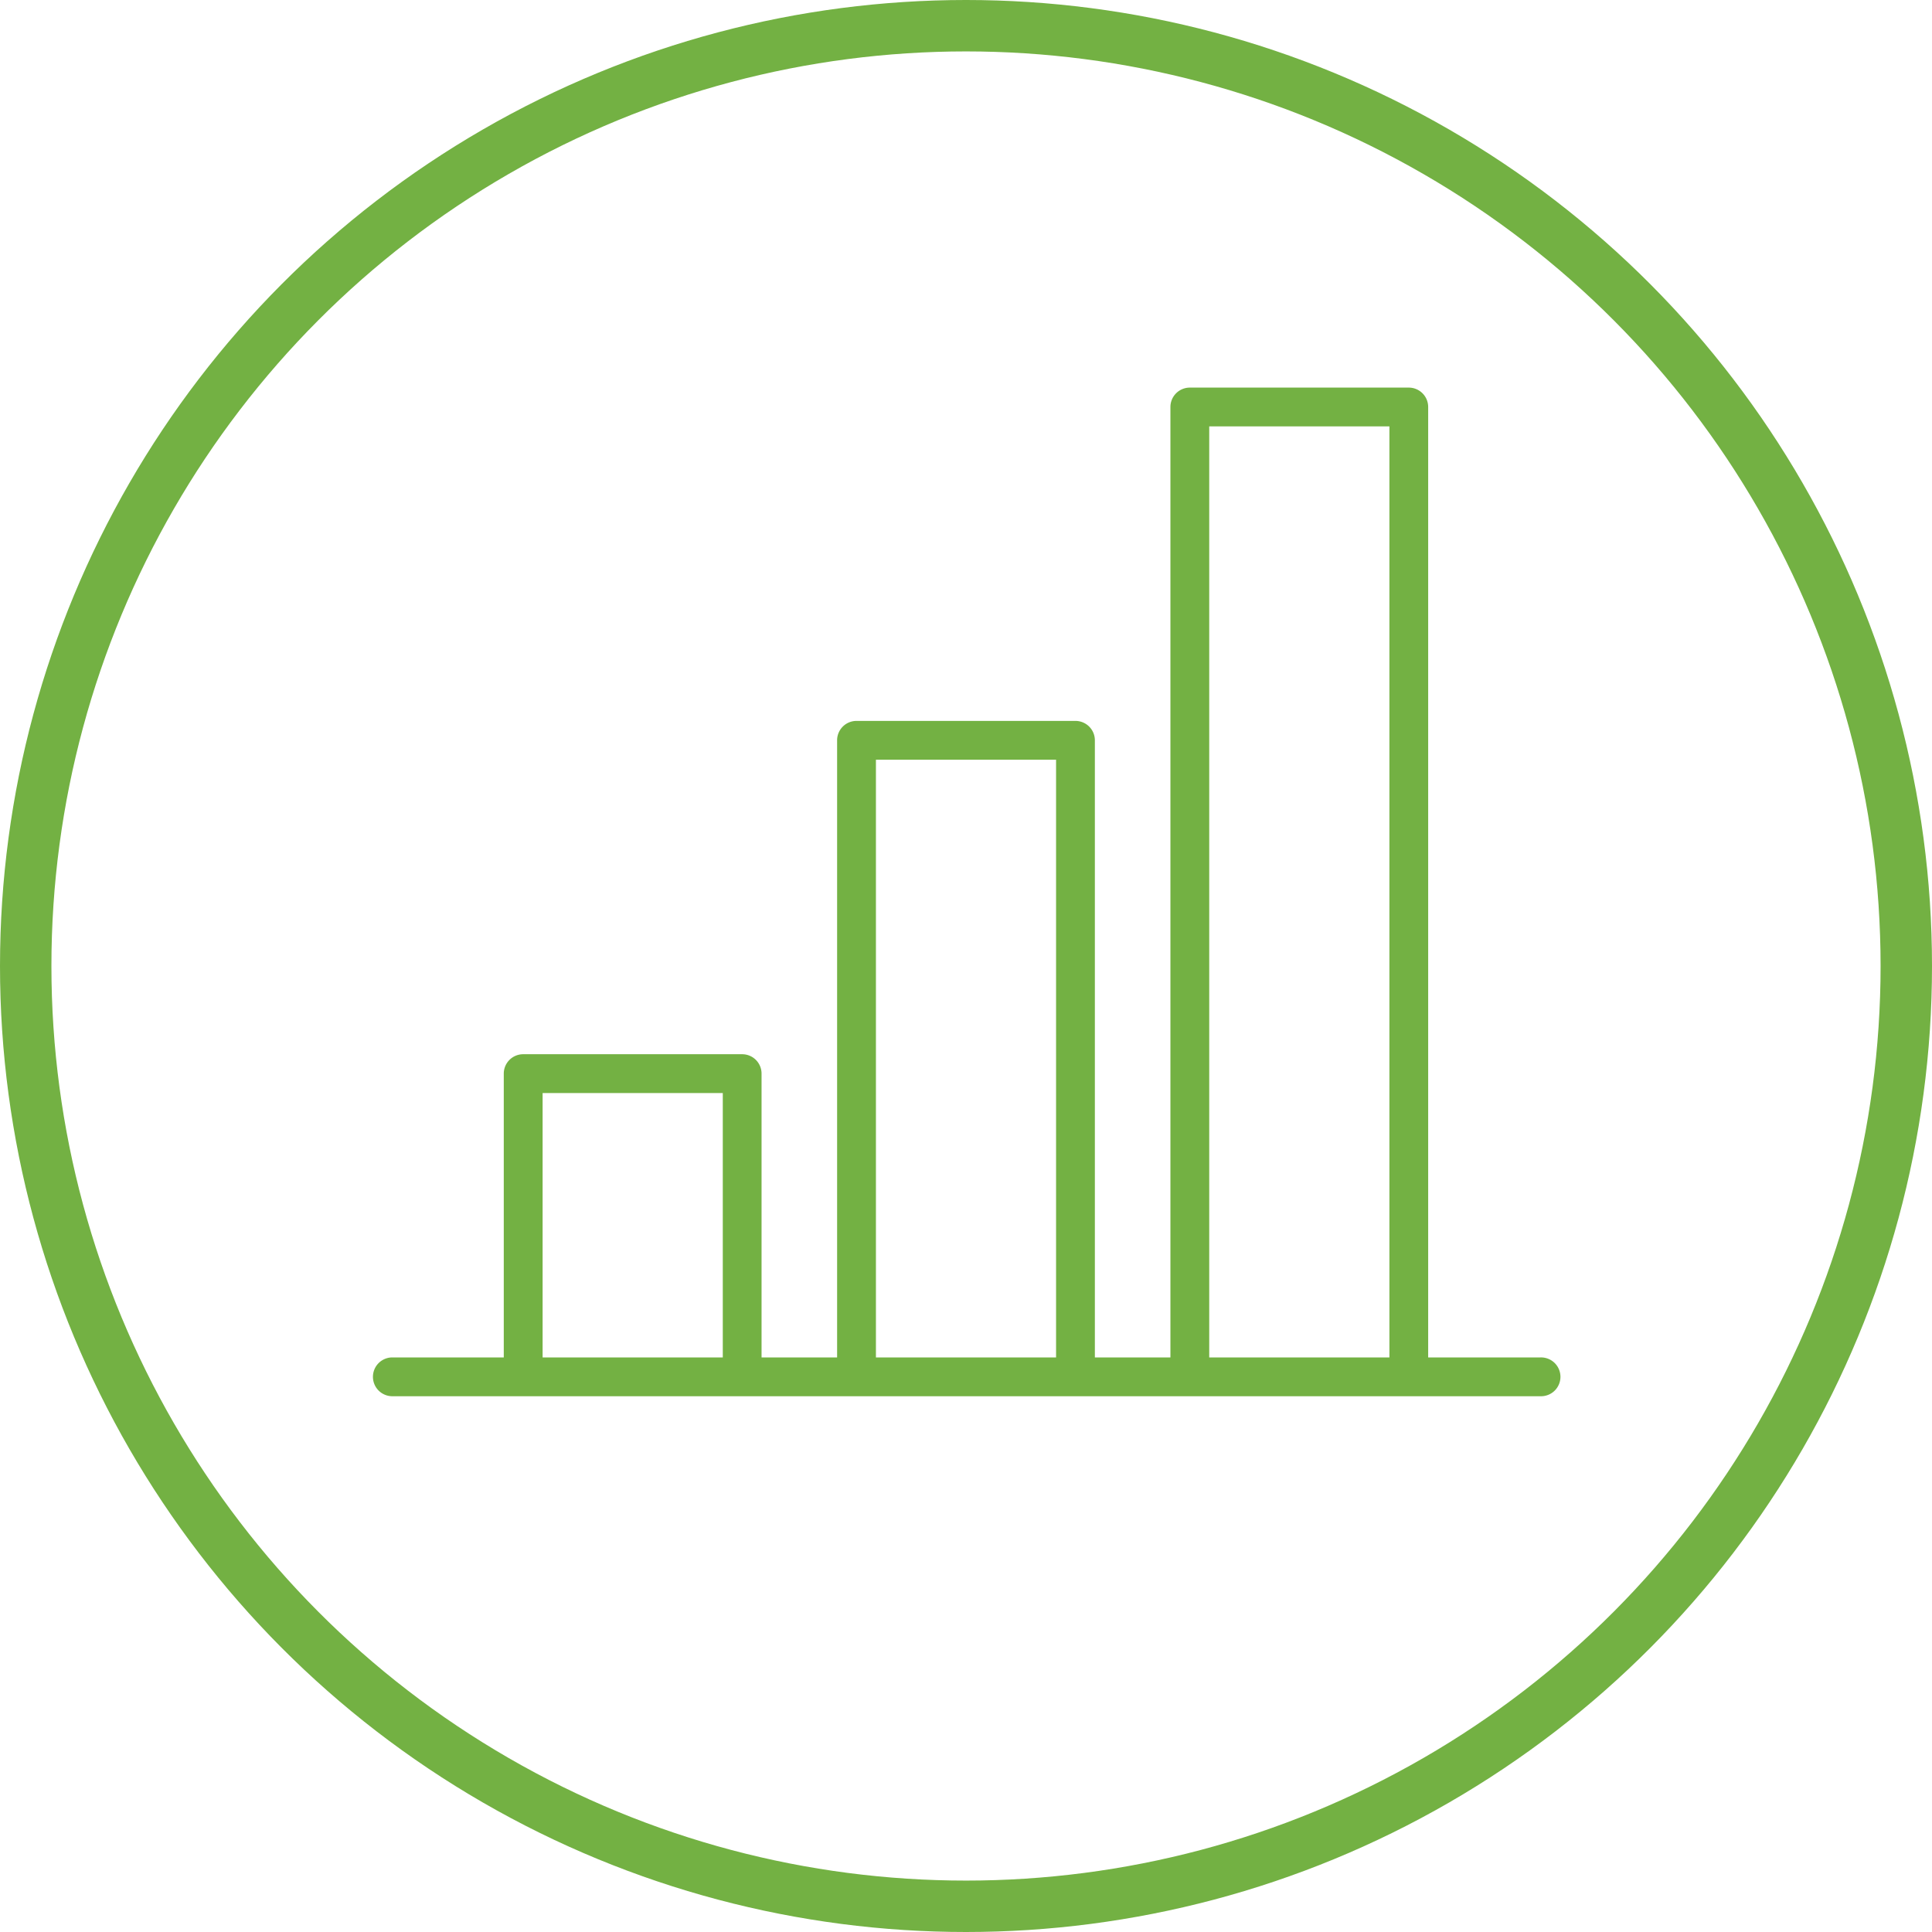
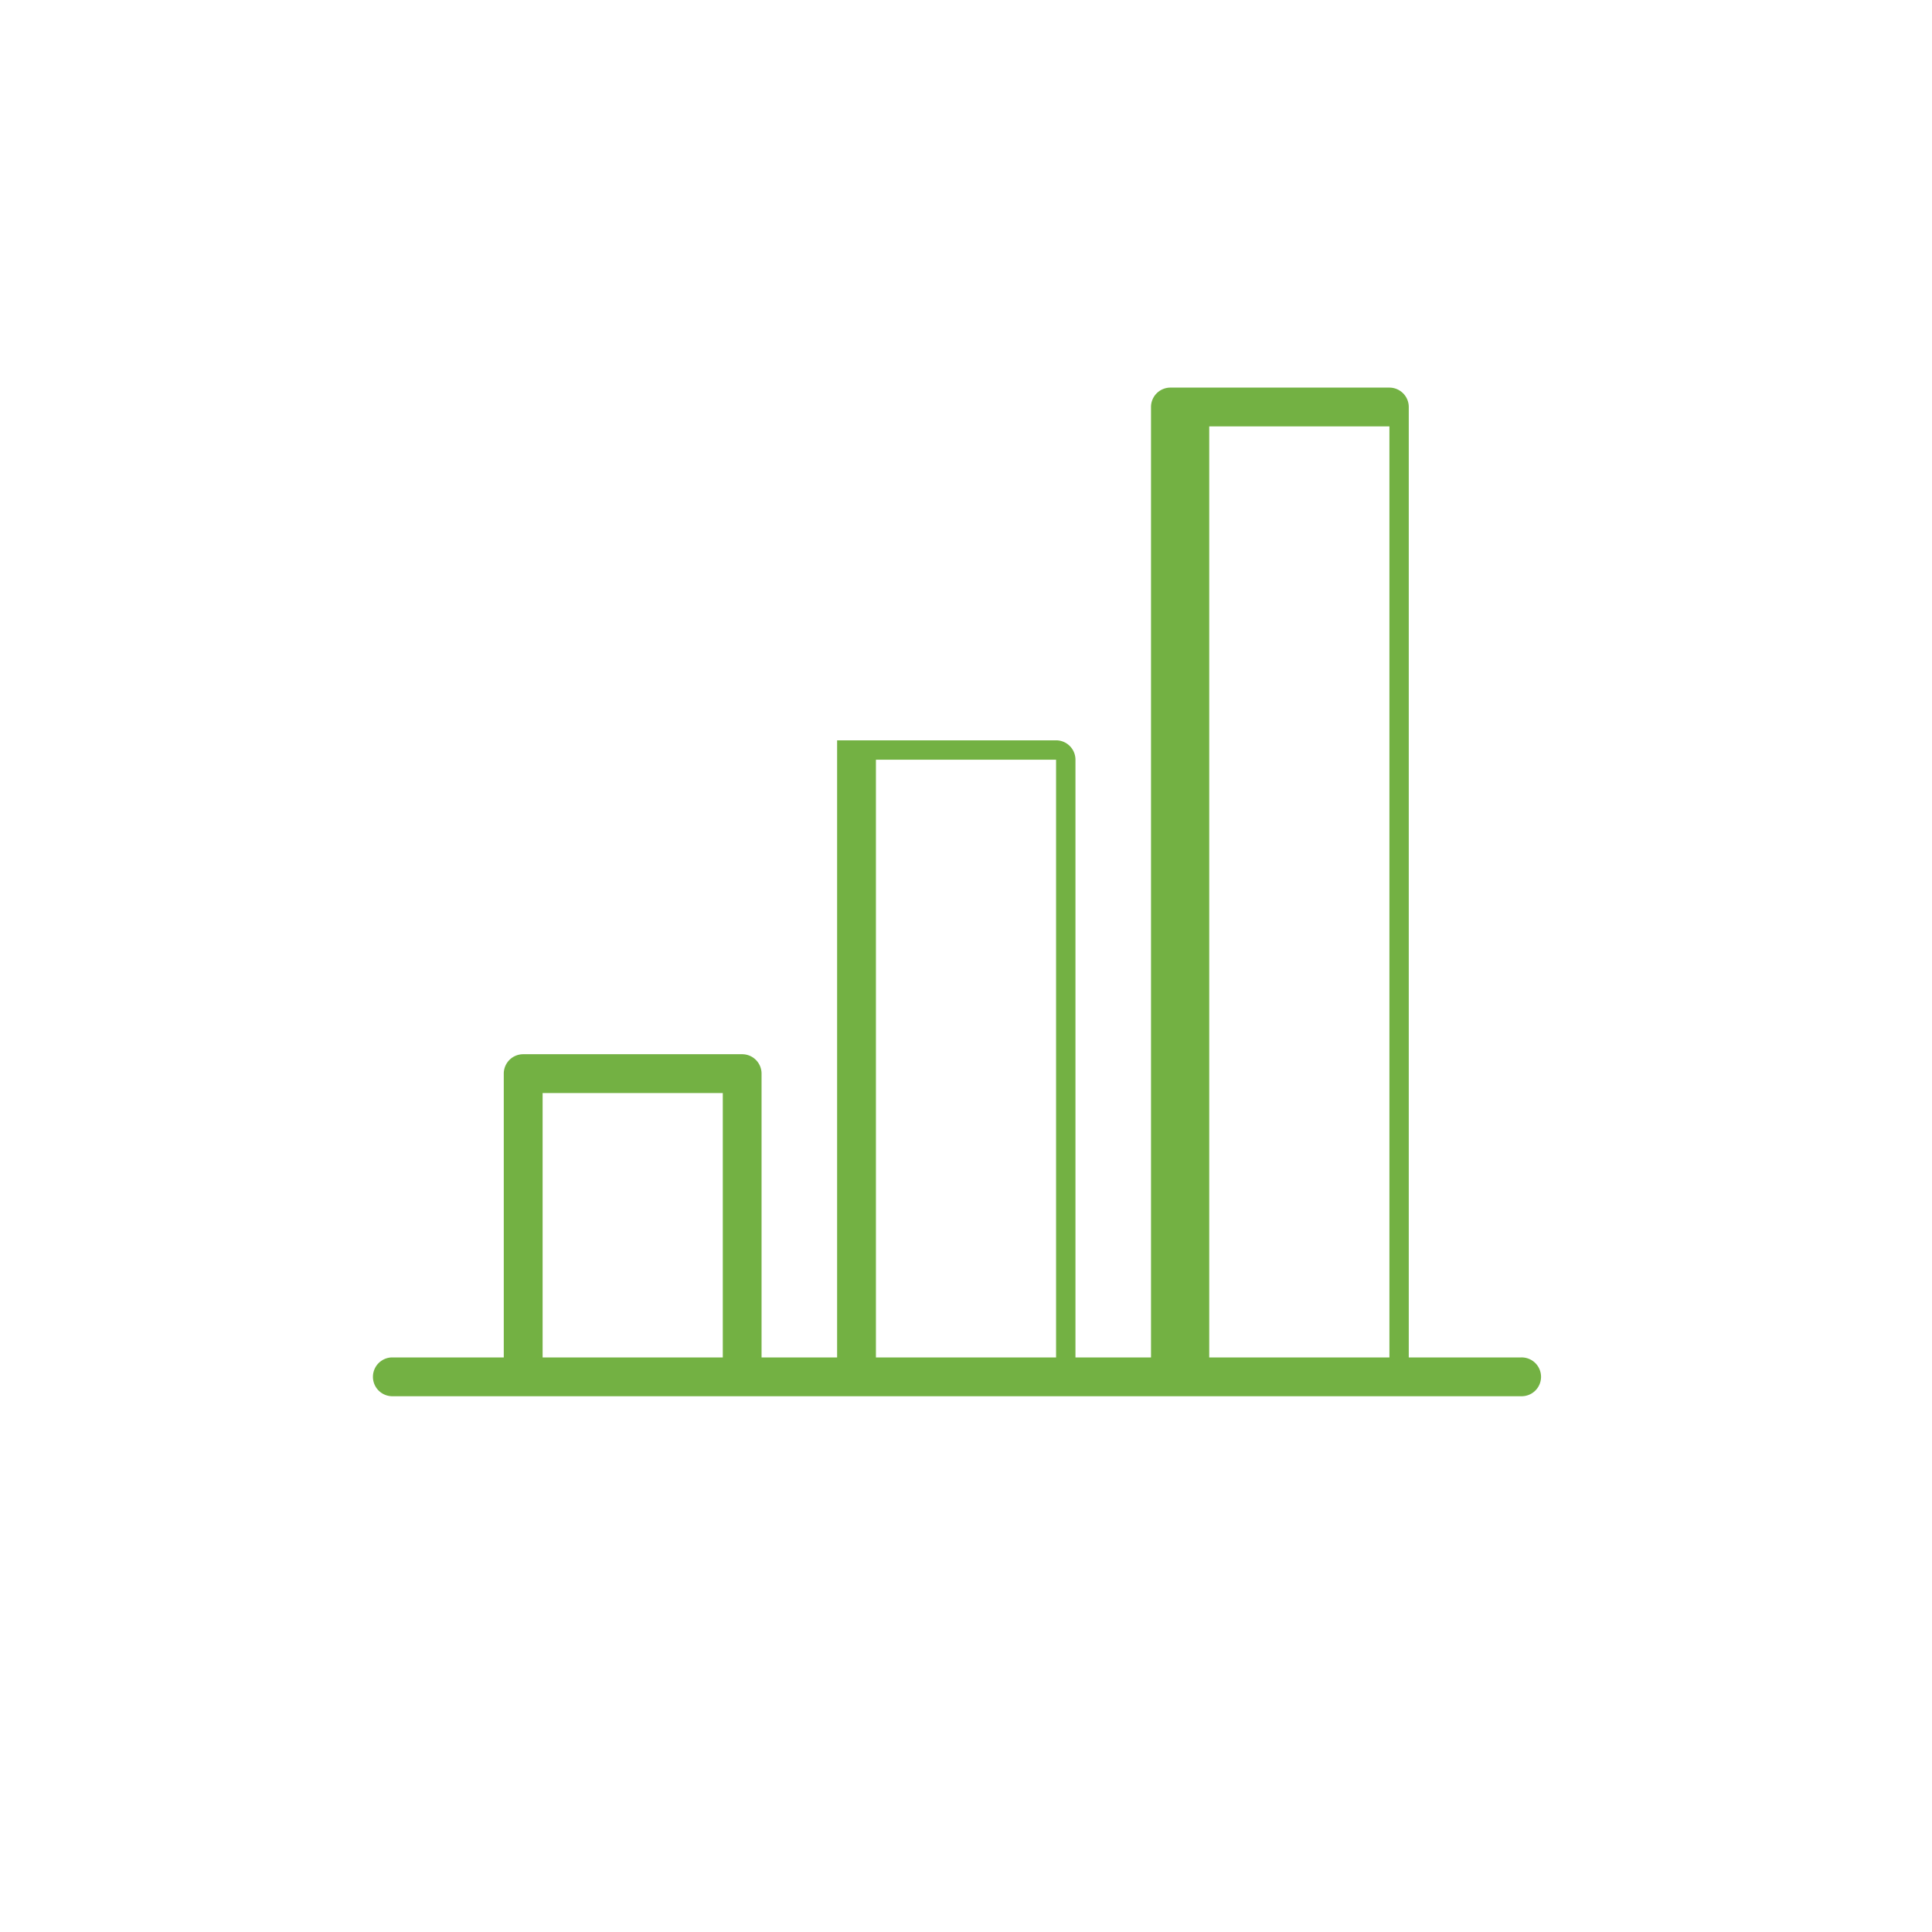
<svg xmlns="http://www.w3.org/2000/svg" width="75.156" height="75.156" viewBox="0 0 75.156 75.156">
  <g id="Group_14289" data-name="Group 14289" transform="translate(-993 -1681.216)">
    <g id="Ellipse_45" data-name="Ellipse 45" transform="translate(993 1681.216)" fill="none" stroke="#73b143" stroke-width="2">
-       <circle cx="37.578" cy="37.578" r="37.578" stroke="none" />
-       <circle cx="37.578" cy="37.578" r="36.578" fill="none" />
-     </g>
-     <path id="Path_72802" data-name="Path 72802" d="M231.843,41.259h7.009V5.041h-7.009Zm-12.966,0h7.008V18.007h-7.008Zm-18.839,1.509a.755.755,0,0,1,0-1.509H204.4V30.219a.755.755,0,0,1,.756-.755h8.517a.754.754,0,0,1,.755.755v11.04h2.939V17.253a.754.754,0,0,1,.755-.755h8.517a.755.755,0,0,1,.755.755V41.259h2.939V4.286a.755.755,0,0,1,.754-.754h8.519a.755.755,0,0,1,.754.754V41.259h4.363a.755.755,0,1,1,0,1.509Zm5.873-1.509h7.009V30.974h-7.009Z" transform="translate(808.197 1692.762)" fill="#73b143" />
+       </g>
+     <path id="Path_72802" data-name="Path 72802" d="M231.843,41.259h7.009V5.041h-7.009Zm-12.966,0h7.008V18.007h-7.008Zm-18.839,1.509a.755.755,0,0,1,0-1.509H204.4V30.219a.755.755,0,0,1,.756-.755h8.517a.754.754,0,0,1,.755.755v11.04h2.939V17.253h8.517a.755.755,0,0,1,.755.755V41.259h2.939V4.286a.755.755,0,0,1,.754-.754h8.519a.755.755,0,0,1,.754.754V41.259h4.363a.755.755,0,1,1,0,1.509Zm5.873-1.509h7.009V30.974h-7.009Z" transform="translate(808.197 1692.762)" fill="#73b143" />
  </g>
</svg>